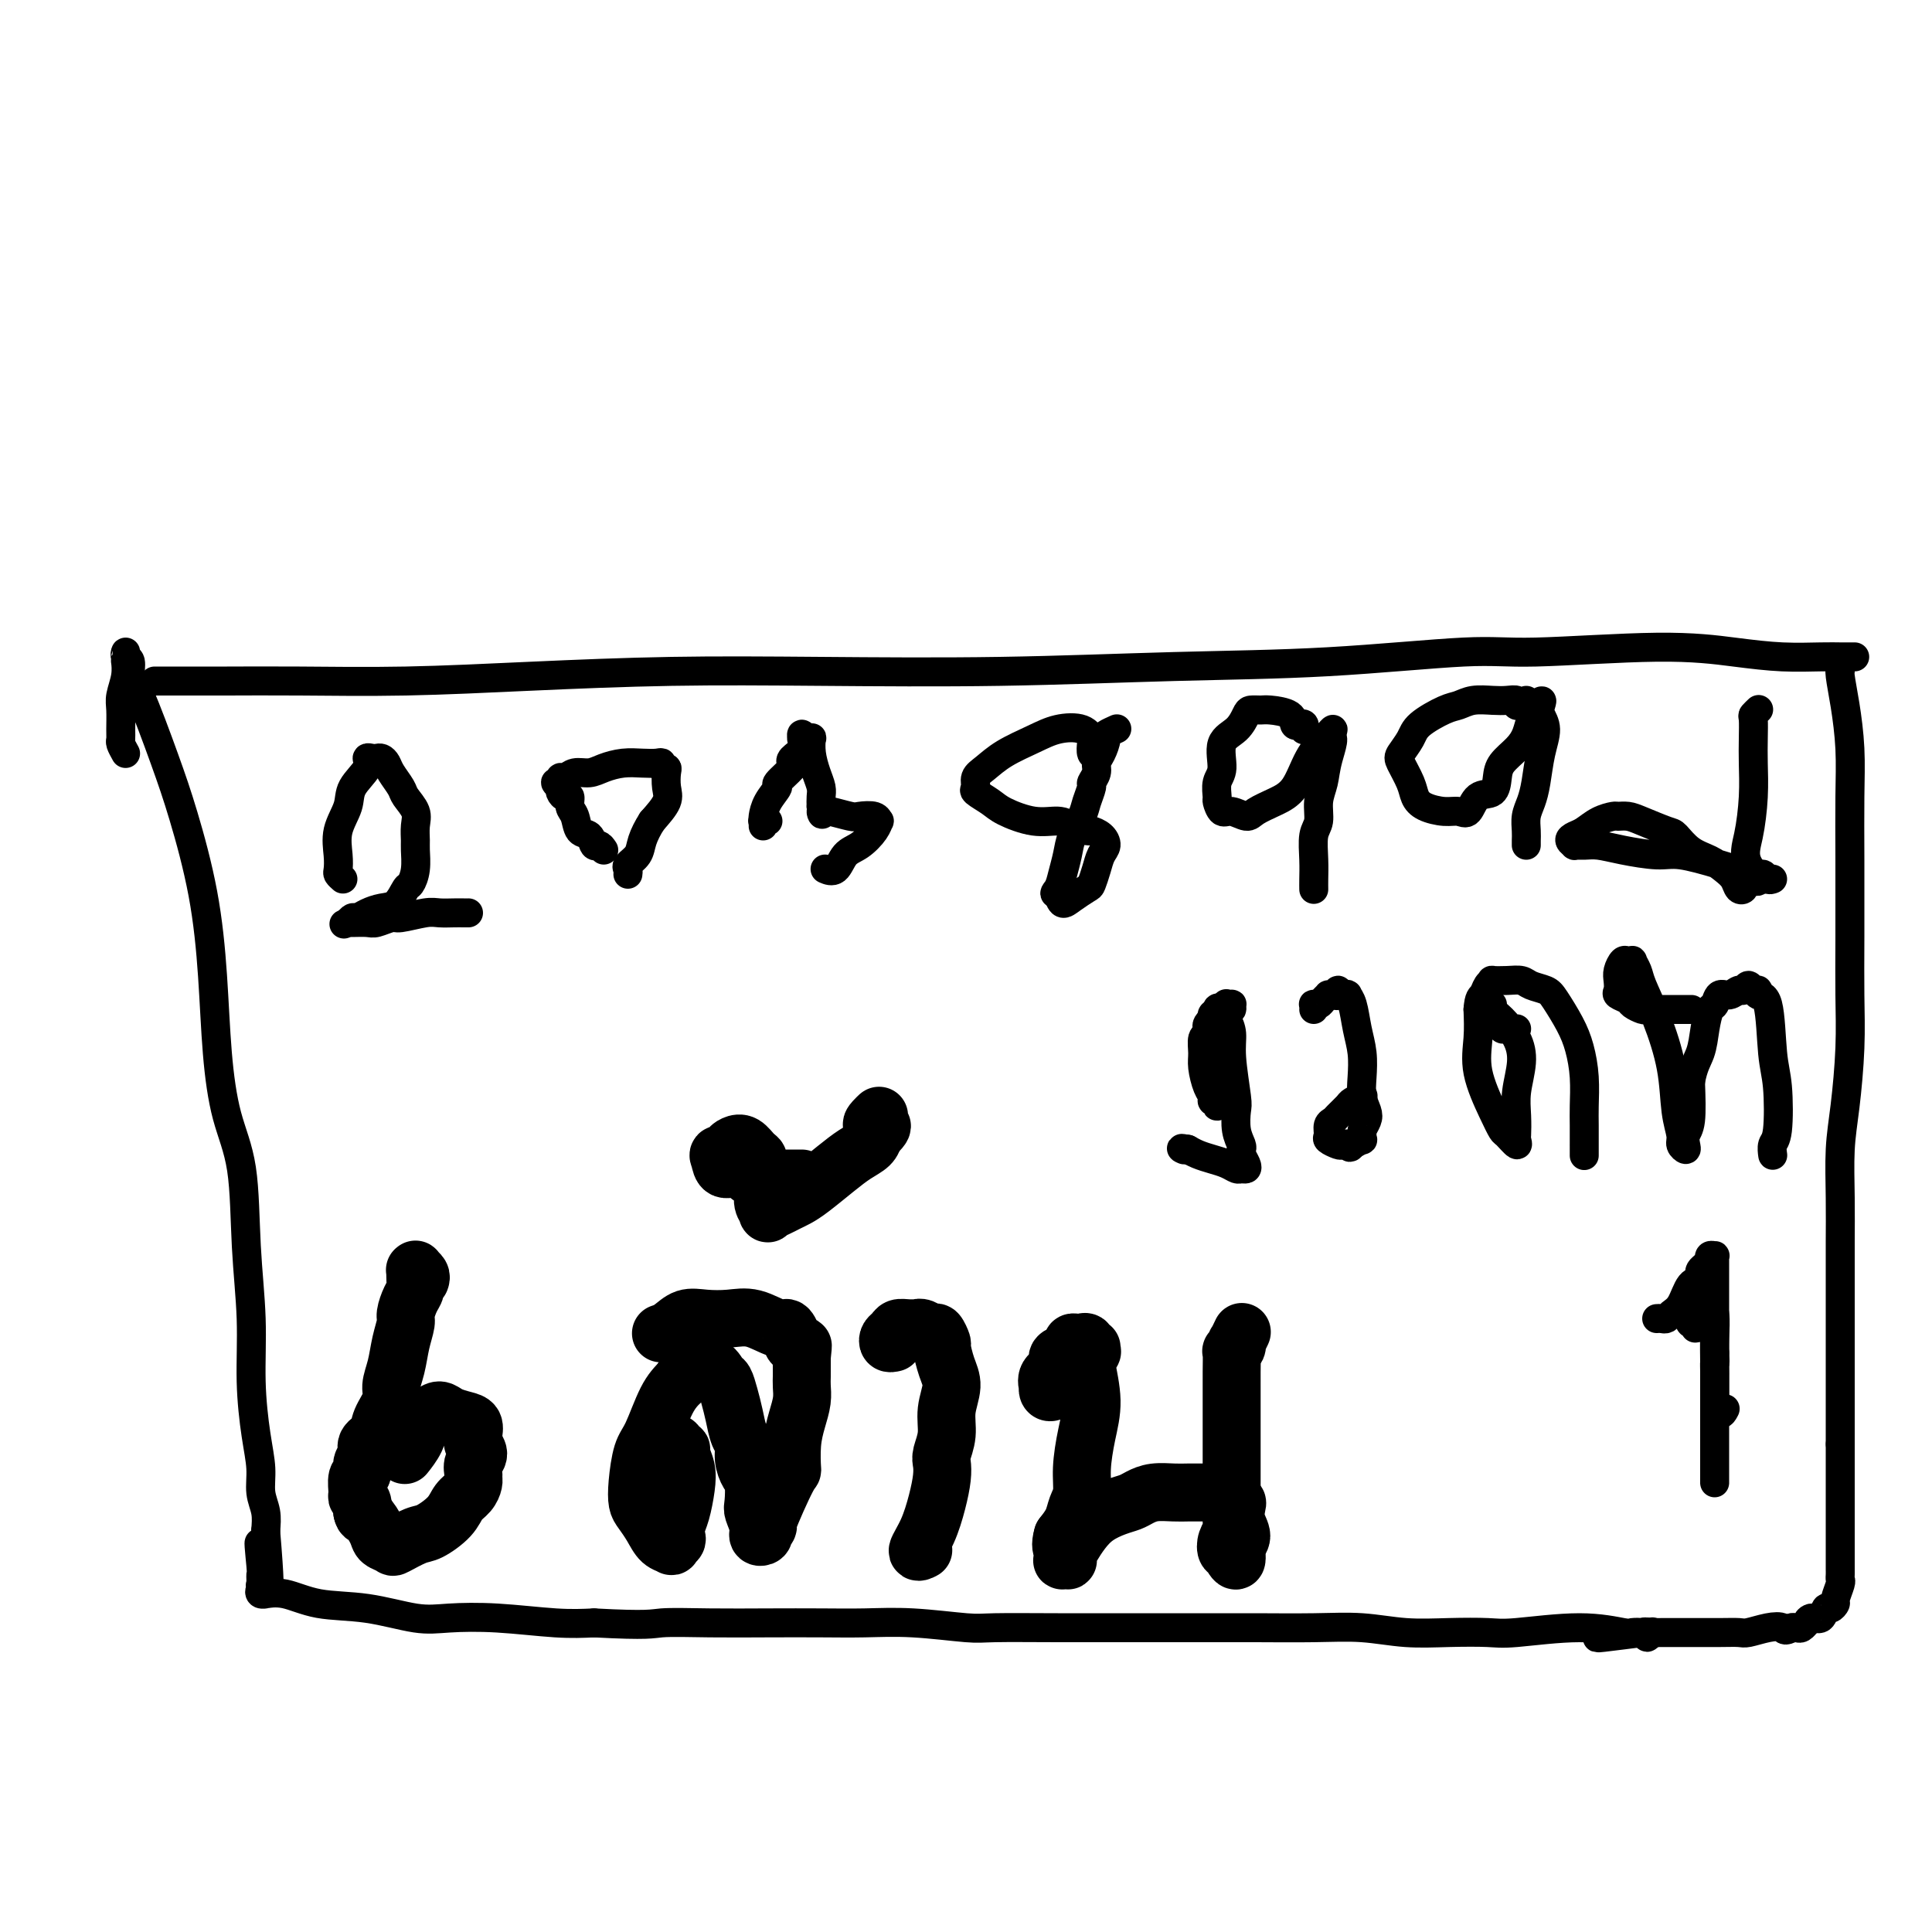
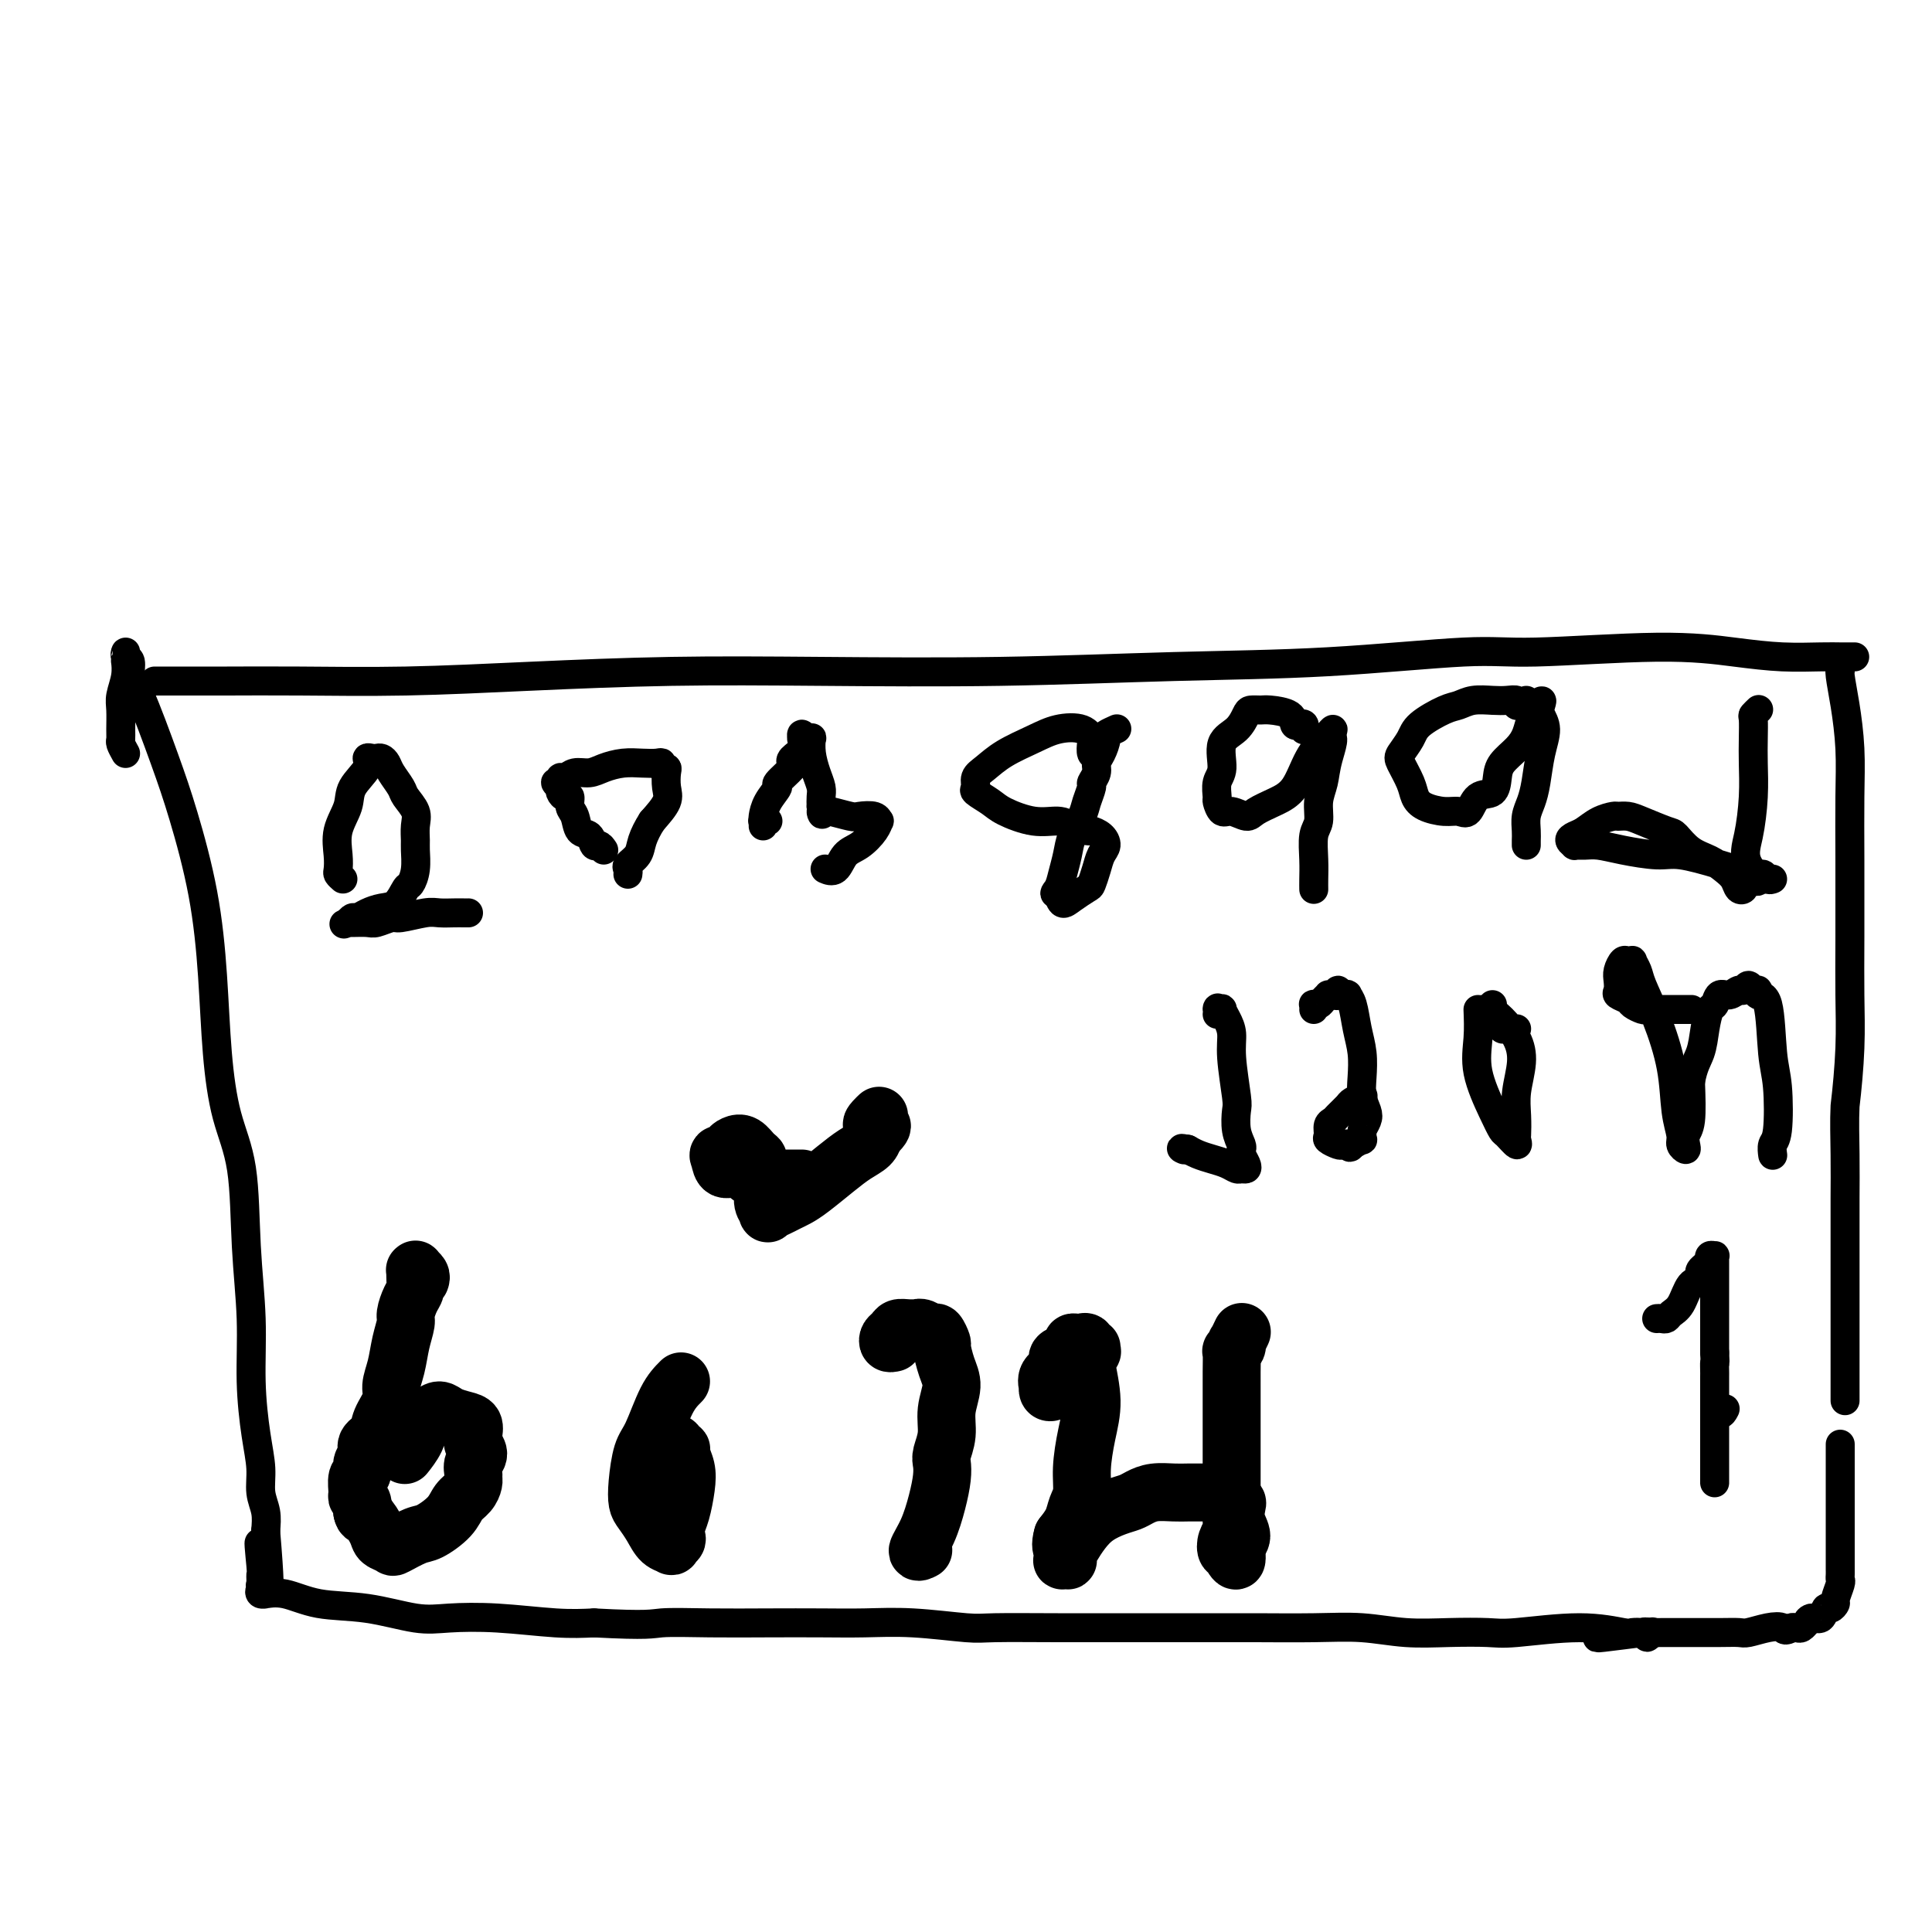
<svg xmlns="http://www.w3.org/2000/svg" viewBox="0 0 400 400" version="1.1">
  <g fill="none" stroke="#000000" stroke-width="6" stroke-linecap="round" stroke-linejoin="round">
    <path d="M36,141c-0.331,0.000 -0.663,0.000 -1,0c-0.337,-0.000 -0.680,-0.000 -1,0c-0.320,0.000 -0.616,0.000 -1,0c-0.384,-0.000 -0.855,-0.000 -1,0c-0.145,0.000 0.037,0.001 1,0c0.963,-0.001 2.706,-0.003 5,0c2.294,0.003 5.137,0.011 9,0c3.863,-0.011 8.746,-0.042 15,0c6.254,0.042 13.879,0.156 22,0c8.121,-0.156 16.740,-0.581 26,-1c9.260,-0.419 19.163,-0.832 29,-1c9.837,-0.168 19.610,-0.091 31,0c11.390,0.091 24.399,0.197 37,0c12.601,-0.197 24.794,-0.698 36,-1c11.206,-0.302 21.424,-0.404 32,-1c10.576,-0.596 21.508,-1.687 28,-2c6.492,-0.313 8.543,0.151 15,0c6.457,-0.151 17.319,-0.916 25,-1c7.681,-0.084 12.180,0.513 16,1c3.820,0.487 6.961,0.862 10,1c3.039,0.138 5.977,0.037 8,0c2.023,-0.037 3.130,-0.010 4,0c0.870,0.010 1.504,0.003 2,0c0.496,-0.003 0.856,-0.001 1,0c0.144,0.001 0.072,0.000 0,0" />
    <path d="M26,156c-0.423,-0.765 -0.846,-1.530 -1,-2c-0.154,-0.470 -0.037,-0.646 0,-1c0.037,-0.354 -0.004,-0.887 0,-2c0.004,-1.113 0.054,-2.805 0,-4c-0.054,-1.195 -0.211,-1.892 0,-3c0.211,-1.108 0.789,-2.627 1,-4c0.211,-1.373 0.056,-2.599 0,-3c-0.056,-0.401 -0.011,0.023 0,0c0.011,-0.023 -0.012,-0.493 0,-1c0.012,-0.507 0.059,-1.049 0,-1c-0.059,0.049 -0.224,0.691 0,1c0.224,0.309 0.838,0.286 1,1c0.162,0.714 -0.129,2.164 0,3c0.129,0.836 0.679,1.059 2,4c1.321,2.941 3.414,8.602 5,13c1.586,4.398 2.664,7.534 4,12c1.336,4.466 2.929,10.261 4,16c1.071,5.739 1.621,11.420 2,17c0.379,5.580 0.589,11.057 1,16c0.411,4.943 1.024,9.353 2,13c0.976,3.647 2.317,6.532 3,11c0.683,4.468 0.709,10.518 1,16c0.291,5.482 0.848,10.395 1,15c0.152,4.605 -0.099,8.902 0,13c0.099,4.098 0.549,7.996 1,11c0.451,3.004 0.904,5.115 1,7c0.096,1.885 -0.167,3.546 0,5c0.167,1.454 0.762,2.701 1,4c0.238,1.299 0.119,2.649 0,4" />
    <path d="M55,317c1.784,21.168 -0.255,8.089 -1,4c-0.745,-4.089 -0.195,0.813 0,3c0.195,2.187 0.035,1.661 0,2c-0.035,0.339 0.056,1.545 0,2c-0.056,0.455 -0.259,0.160 0,0c0.259,-0.160 0.981,-0.186 1,0c0.019,0.186 -0.664,0.584 -1,1c-0.336,0.416 -0.324,0.851 0,1c0.324,0.149 0.959,0.014 1,0c0.041,-0.014 -0.514,0.095 0,0c0.514,-0.095 2.097,-0.393 4,0c1.903,0.393 4.127,1.477 7,2c2.873,0.523 6.394,0.483 10,1c3.606,0.517 7.295,1.589 10,2c2.705,0.411 4.426,0.162 7,0c2.574,-0.162 6.001,-0.236 10,0c3.999,0.236 8.571,0.782 12,1c3.429,0.218 5.714,0.109 8,0" />
    <path d="M123,336c11.537,0.619 11.881,0.166 14,0c2.119,-0.166 6.013,-0.046 10,0c3.987,0.046 8.065,0.016 12,0c3.935,-0.016 7.725,-0.018 11,0c3.275,0.018 6.033,0.057 9,0c2.967,-0.057 6.142,-0.212 10,0c3.858,0.212 8.399,0.789 11,1c2.601,0.211 3.263,0.057 6,0c2.737,-0.057 7.547,-0.015 13,0c5.453,0.015 11.547,0.003 17,0c5.453,-0.003 10.265,0.003 14,0c3.735,-0.003 6.393,-0.015 10,0c3.607,0.015 8.163,0.056 12,0c3.837,-0.056 6.955,-0.210 10,0c3.045,0.210 6.015,0.784 9,1c2.985,0.216 5.984,0.076 9,0c3.016,-0.076 6.050,-0.087 8,0c1.950,0.087 2.818,0.272 6,0c3.182,-0.272 8.680,-1.001 13,-1c4.320,0.001 7.463,0.731 9,1c1.537,0.269 1.469,0.077 2,0c0.531,-0.077 1.663,-0.038 2,0c0.337,0.038 -0.120,0.077 0,0c0.120,-0.077 0.816,-0.268 1,0c0.184,0.268 -0.143,0.995 0,1c0.143,0.005 0.755,-0.713 1,-1c0.245,-0.287 0.122,-0.144 0,0" />
-     <path d="M381,139c-0.006,-0.396 -0.012,-0.791 0,-1c0.012,-0.209 0.042,-0.231 0,0c-0.042,0.231 -0.155,0.717 0,2c0.155,1.283 0.577,3.364 1,6c0.423,2.636 0.845,5.828 1,9c0.155,3.172 0.042,6.324 0,10c-0.042,3.676 -0.014,7.877 0,13c0.014,5.123 0.014,11.167 0,16c-0.014,4.833 -0.042,8.456 0,12c0.042,3.544 0.155,7.009 0,11c-0.155,3.991 -0.577,8.507 -1,12c-0.423,3.493 -0.845,5.965 -1,9c-0.155,3.035 -0.041,6.635 0,10c0.041,3.365 0.011,6.495 0,9c-0.011,2.505 -0.003,4.386 0,6c0.003,1.614 0.001,2.963 0,4c-0.001,1.037 -0.000,1.764 0,3c0.000,1.236 0.000,2.980 0,5c-0.000,2.020 -0.000,4.315 0,7c0.000,2.685 0.000,5.761 0,8c-0.000,2.239 -0.000,3.640 0,5c0.000,1.360 0.000,2.680 0,4" />
+     <path d="M381,139c-0.006,-0.396 -0.012,-0.791 0,-1c0.012,-0.209 0.042,-0.231 0,0c-0.042,0.231 -0.155,0.717 0,2c0.155,1.283 0.577,3.364 1,6c0.423,2.636 0.845,5.828 1,9c0.155,3.172 0.042,6.324 0,10c-0.042,3.676 -0.014,7.877 0,13c0.014,5.123 0.014,11.167 0,16c-0.014,4.833 -0.042,8.456 0,12c0.042,3.544 0.155,7.009 0,11c-0.155,3.991 -0.577,8.507 -1,12c-0.155,3.035 -0.041,6.635 0,10c0.041,3.365 0.011,6.495 0,9c-0.011,2.505 -0.003,4.386 0,6c0.003,1.614 0.001,2.963 0,4c-0.001,1.037 -0.000,1.764 0,3c0.000,1.236 0.000,2.980 0,5c-0.000,2.020 -0.000,4.315 0,7c0.000,2.685 0.000,5.761 0,8c-0.000,2.239 -0.000,3.640 0,5c0.000,1.360 0.000,2.680 0,4" />
    <path d="M381,299c0.000,25.498 0.000,9.241 0,4c-0.000,-5.241 -0.000,0.532 0,4c0.000,3.468 0.000,4.631 0,6c-0.000,1.369 -0.000,2.944 0,4c0.000,1.056 0.000,1.592 0,2c-0.000,0.408 -0.000,0.686 0,1c0.000,0.314 0.000,0.662 0,1c-0.000,0.338 -0.000,0.664 0,1c0.000,0.336 0.000,0.681 0,1c-0.000,0.319 -0.000,0.611 0,1c0.000,0.389 0.001,0.876 0,1c-0.001,0.124 -0.004,-0.114 0,0c0.004,0.114 0.016,0.579 0,1c-0.016,0.421 -0.060,0.797 0,1c0.060,0.203 0.223,0.234 0,1c-0.223,0.766 -0.832,2.266 -1,3c-0.168,0.734 0.106,0.703 0,1c-0.106,0.297 -0.593,0.921 -1,1c-0.407,0.079 -0.735,-0.386 -1,0c-0.265,0.386 -0.466,1.624 -1,2c-0.534,0.376 -1.400,-0.109 -2,0c-0.600,0.109 -0.934,0.814 -1,1c-0.066,0.186 0.137,-0.146 0,0c-0.137,0.146 -0.614,0.770 -1,1c-0.386,0.230 -0.682,0.066 -1,0c-0.318,-0.066 -0.659,-0.033 -1,0" />
    <path d="M371,337c-1.723,0.944 -1.529,0.306 -2,0c-0.471,-0.306 -1.607,-0.278 -3,0c-1.393,0.278 -3.044,0.807 -4,1c-0.956,0.193 -1.217,0.052 -2,0c-0.783,-0.052 -2.089,-0.014 -4,0c-1.911,0.014 -4.427,0.003 -6,0c-1.573,-0.003 -2.202,0.003 -3,0c-0.798,-0.003 -1.765,-0.015 -3,0c-1.235,0.015 -2.737,0.056 -3,0c-0.263,-0.056 0.713,-0.211 -1,0c-1.713,0.211 -6.115,0.788 -8,1c-1.885,0.212 -1.253,0.061 -1,0c0.253,-0.061 0.126,-0.030 0,0" />
-     <path d="M254,209c0.431,0.112 0.861,0.224 1,0c0.139,-0.224 -0.014,-0.785 0,-1c0.014,-0.215 0.196,-0.085 0,0c-0.196,0.085 -0.771,0.126 -1,0c-0.229,-0.126 -0.113,-0.417 0,0c0.113,0.417 0.223,1.544 0,3c-0.223,1.456 -0.778,3.243 -1,5c-0.222,1.757 -0.111,3.486 0,5c0.111,1.514 0.222,2.813 0,4c-0.222,1.187 -0.777,2.263 -1,3c-0.223,0.737 -0.115,1.136 0,1c0.115,-0.136 0.237,-0.806 0,-1c-0.237,-0.194 -0.834,0.087 -1,0c-0.166,-0.087 0.098,-0.542 0,-1c-0.098,-0.458 -0.558,-0.921 -1,-2c-0.442,-1.079 -0.864,-2.776 -1,-4c-0.136,-1.224 0.015,-1.977 0,-3c-0.015,-1.023 -0.196,-2.317 0,-3c0.196,-0.683 0.771,-0.756 1,-1c0.229,-0.244 0.113,-0.657 0,-1c-0.113,-0.343 -0.224,-0.614 0,-1c0.224,-0.386 0.782,-0.887 1,-1c0.218,-0.113 0.097,0.162 0,0c-0.097,-0.162 -0.171,-0.761 0,-1c0.171,-0.239 0.585,-0.120 1,0" />
    <path d="M252,210c0.400,-1.934 -0.099,-1.270 0,-1c0.099,0.270 0.796,0.147 1,0c0.204,-0.147 -0.085,-0.316 0,0c0.085,0.316 0.545,1.119 1,2c0.455,0.881 0.906,1.842 1,3c0.094,1.158 -0.167,2.513 0,5c0.167,2.487 0.763,6.106 1,8c0.237,1.894 0.115,2.065 0,3c-0.115,0.935 -0.223,2.635 0,4c0.223,1.365 0.779,2.394 1,3c0.221,0.606 0.109,0.789 0,1c-0.109,0.211 -0.214,0.450 0,1c0.214,0.550 0.746,1.412 1,2c0.254,0.588 0.231,0.901 0,1c-0.231,0.099 -0.670,-0.015 -1,0c-0.330,0.015 -0.551,0.158 -1,0c-0.449,-0.158 -1.126,-0.617 -2,-1c-0.874,-0.383 -1.946,-0.690 -3,-1c-1.054,-0.310 -2.092,-0.622 -3,-1c-0.908,-0.378 -1.688,-0.822 -2,-1c-0.312,-0.178 -0.156,-0.089 0,0" />
    <path d="M246,238c-2.089,-0.467 -1.311,-0.133 -1,0c0.311,0.133 0.156,0.067 0,0" />
    <path d="M272,209c0.025,-0.417 0.049,-0.833 0,-1c-0.049,-0.167 -0.172,-0.083 0,0c0.172,0.083 0.637,0.165 1,0c0.363,-0.165 0.623,-0.579 1,-1c0.377,-0.421 0.871,-0.850 1,-1c0.129,-0.150 -0.106,-0.023 0,0c0.106,0.023 0.554,-0.060 1,0c0.446,0.060 0.889,0.264 1,0c0.111,-0.264 -0.111,-0.995 0,-1c0.111,-0.005 0.554,0.718 1,1c0.446,0.282 0.894,0.125 1,0c0.106,-0.125 -0.129,-0.218 0,0c0.129,0.218 0.622,0.747 1,2c0.378,1.253 0.641,3.232 1,5c0.359,1.768 0.815,3.327 1,5c0.185,1.673 0.098,3.460 0,5c-0.098,1.540 -0.208,2.832 0,4c0.208,1.168 0.735,2.212 1,3c0.265,0.788 0.269,1.321 0,2c-0.269,0.679 -0.810,1.505 -1,2c-0.190,0.495 -0.030,0.658 0,1c0.030,0.342 -0.069,0.861 0,1c0.069,0.139 0.305,-0.103 0,0c-0.305,0.103 -1.153,0.552 -2,1" />
    <path d="M280,237c-0.637,1.087 -0.731,0.303 -1,0c-0.269,-0.303 -0.714,-0.126 -1,0c-0.286,0.126 -0.413,0.202 -1,0c-0.587,-0.202 -1.634,-0.683 -2,-1c-0.366,-0.317 -0.053,-0.470 0,-1c0.053,-0.530 -0.156,-1.437 0,-2c0.156,-0.563 0.676,-0.781 1,-1c0.324,-0.219 0.451,-0.437 1,-1c0.549,-0.563 1.518,-1.470 2,-2c0.482,-0.530 0.476,-0.681 1,-1c0.524,-0.319 1.578,-0.805 2,-1c0.422,-0.195 0.211,-0.097 0,0" />
    <path d="M314,213c-0.339,0.008 -0.679,0.016 -1,0c-0.321,-0.016 -0.624,-0.056 -1,0c-0.376,0.056 -0.825,0.208 -1,0c-0.175,-0.208 -0.075,-0.776 0,-1c0.075,-0.224 0.124,-0.102 0,0c-0.124,0.102 -0.423,0.186 -1,0c-0.577,-0.186 -1.433,-0.643 -2,-1c-0.567,-0.357 -0.847,-0.615 -1,-1c-0.153,-0.385 -0.180,-0.897 0,-1c0.180,-0.103 0.566,0.204 1,0c0.434,-0.204 0.916,-0.920 1,-1c0.084,-0.080 -0.230,0.477 0,1c0.230,0.523 1.004,1.013 2,2c0.996,0.987 2.214,2.471 3,4c0.786,1.529 1.138,3.102 1,5c-0.138,1.898 -0.767,4.122 -1,6c-0.233,1.878 -0.069,3.410 0,5c0.069,1.590 0.044,3.237 0,4c-0.044,0.763 -0.107,0.641 0,1c0.107,0.359 0.385,1.200 0,1c-0.385,-0.200 -1.434,-1.441 -2,-2c-0.566,-0.559 -0.649,-0.437 -1,-1c-0.351,-0.563 -0.970,-1.811 -2,-4c-1.030,-2.189 -2.470,-5.320 -3,-8c-0.530,-2.680 -0.152,-4.909 0,-7c0.152,-2.091 0.076,-4.046 0,-6" />
-     <path d="M306,209c0.185,-2.585 0.647,-2.549 1,-3c0.353,-0.451 0.598,-1.390 1,-2c0.402,-0.610 0.960,-0.893 1,-1c0.040,-0.107 -0.438,-0.040 0,0c0.438,0.040 1.793,0.053 3,0c1.207,-0.053 2.266,-0.171 3,0c0.734,0.171 1.142,0.631 2,1c0.858,0.369 2.167,0.648 3,1c0.833,0.352 1.190,0.776 2,2c0.810,1.224 2.073,3.249 3,5c0.927,1.751 1.516,3.227 2,5c0.484,1.773 0.862,3.842 1,6c0.138,2.158 0.037,4.403 0,6c-0.037,1.597 -0.010,2.544 0,4c0.010,1.456 0.003,3.421 0,4c-0.003,0.579 -0.001,-0.229 0,0c0.001,0.229 0.000,1.494 0,2c-0.000,0.506 -0.000,0.253 0,0" />
    <path d="M350,209c0.209,0.000 0.418,0.000 0,0c-0.418,-0.000 -1.464,-0.000 -2,0c-0.536,0.000 -0.562,0.001 -1,0c-0.438,-0.001 -1.287,-0.003 -2,0c-0.713,0.003 -1.289,0.012 -2,0c-0.711,-0.012 -1.557,-0.045 -2,0c-0.443,0.045 -0.483,0.168 -1,0c-0.517,-0.168 -1.511,-0.625 -2,-1c-0.489,-0.375 -0.471,-0.666 -1,-1c-0.529,-0.334 -1.603,-0.710 -2,-1c-0.397,-0.290 -0.118,-0.495 0,-1c0.118,-0.505 0.074,-1.312 0,-2c-0.074,-0.688 -0.178,-1.258 0,-2c0.178,-0.742 0.640,-1.657 1,-2c0.360,-0.343 0.620,-0.114 1,0c0.380,0.114 0.881,0.112 1,0c0.119,-0.112 -0.143,-0.333 0,0c0.143,0.333 0.692,1.221 1,2c0.308,0.779 0.374,1.448 1,3c0.626,1.552 1.813,3.988 3,7c1.187,3.012 2.374,6.601 3,10c0.626,3.399 0.690,6.607 1,9c0.310,2.393 0.867,3.970 1,5c0.133,1.030 -0.157,1.514 0,2c0.157,0.486 0.760,0.973 1,1c0.240,0.027 0.116,-0.405 0,-1c-0.116,-0.595 -0.223,-1.352 0,-2c0.223,-0.648 0.778,-1.185 1,-3c0.222,-1.815 0.111,-4.907 0,-8" />
    <path d="M350,224c0.560,-3.284 1.459,-4.496 2,-6c0.541,-1.504 0.725,-3.302 1,-5c0.275,-1.698 0.641,-3.296 1,-4c0.359,-0.704 0.712,-0.513 1,-1c0.288,-0.487 0.511,-1.652 1,-2c0.489,-0.348 1.244,0.121 2,0c0.756,-0.121 1.513,-0.832 2,-1c0.487,-0.168 0.703,0.208 1,0c0.297,-0.208 0.675,-0.999 1,-1c0.325,-0.001 0.598,0.789 1,1c0.402,0.211 0.934,-0.157 1,0c0.066,0.157 -0.335,0.840 0,1c0.335,0.160 1.407,-0.204 2,2c0.593,2.204 0.709,6.976 1,10c0.291,3.024 0.757,4.299 1,7c0.243,2.701 0.261,6.829 0,9c-0.261,2.171 -0.802,2.386 -1,3c-0.198,0.614 -0.053,1.627 0,2c0.053,0.373 0.015,0.107 0,0c-0.015,-0.107 -0.008,-0.053 0,0" />
    <path d="M367,182c-0.329,0.125 -0.657,0.250 -1,0c-0.343,-0.250 -0.700,-0.875 -1,-1c-0.300,-0.125 -0.544,0.251 -2,0c-1.456,-0.251 -4.126,-1.129 -7,-2c-2.874,-0.871 -5.952,-1.736 -8,-2c-2.048,-0.264 -3.064,0.073 -5,0c-1.936,-0.073 -4.791,-0.555 -7,-1c-2.209,-0.445 -3.773,-0.854 -5,-1c-1.227,-0.146 -2.116,-0.028 -3,0c-0.884,0.028 -1.762,-0.033 -2,0c-0.238,0.033 0.165,0.160 0,0c-0.165,-0.160 -0.899,-0.607 -1,-1c-0.101,-0.393 0.430,-0.732 1,-1c0.570,-0.268 1.178,-0.465 2,-1c0.822,-0.535 1.859,-1.410 3,-2c1.141,-0.590 2.386,-0.897 3,-1c0.614,-0.103 0.597,-0.002 1,0c0.403,0.002 1.226,-0.095 2,0c0.774,0.095 1.498,0.381 3,1c1.502,0.619 3.781,1.569 5,2c1.219,0.431 1.377,0.342 2,1c0.623,0.658 1.711,2.065 3,3c1.289,0.935 2.780,1.400 4,2c1.220,0.600 2.168,1.335 3,2c0.832,0.665 1.546,1.261 2,2c0.454,0.739 0.647,1.621 1,2c0.353,0.379 0.864,0.256 1,0c0.136,-0.256 -0.104,-0.645 0,-1c0.104,-0.355 0.552,-0.678 1,-1" />
    <path d="M362,182c3.884,1.592 1.093,-0.930 0,-3c-1.093,-2.070 -0.489,-3.690 0,-6c0.489,-2.310 0.862,-5.312 1,-8c0.138,-2.688 0.041,-5.064 0,-7c-0.041,-1.936 -0.025,-3.433 0,-5c0.025,-1.567 0.058,-3.203 0,-4c-0.058,-0.797 -0.208,-0.753 0,-1c0.208,-0.247 0.774,-0.785 1,-1c0.226,-0.215 0.113,-0.108 0,0" />
-     <path d="M352,274c-0.415,-0.146 -0.830,-0.292 -1,0c-0.170,0.292 -0.094,1.023 0,1c0.094,-0.023 0.206,-0.801 0,-1c-0.206,-0.199 -0.731,0.182 -1,0c-0.269,-0.182 -0.282,-0.928 0,-1c0.282,-0.072 0.861,0.528 1,0c0.139,-0.528 -0.160,-2.184 0,-3c0.160,-0.816 0.779,-0.793 1,-1c0.221,-0.207 0.045,-0.644 0,-1c-0.045,-0.356 0.041,-0.631 0,-1c-0.041,-0.369 -0.208,-0.831 0,-1c0.208,-0.169 0.792,-0.046 1,0c0.208,0.046 0.042,0.015 0,0c-0.042,-0.015 0.042,-0.015 0,0c-0.042,0.015 -0.208,0.044 0,0c0.208,-0.044 0.792,-0.162 1,0c0.208,0.162 0.042,0.605 0,1c-0.042,0.395 0.041,0.744 0,1c-0.041,0.256 -0.207,0.419 0,1c0.207,0.581 0.788,1.579 1,3c0.212,1.421 0.057,3.263 0,5c-0.057,1.737 -0.015,3.369 0,5c0.015,1.631 0.004,3.262 0,4c-0.004,0.738 -0.001,0.583 0,1c0.001,0.417 0.000,1.405 0,2c-0.000,0.595 -0.000,0.798 0,1" />
    <path d="M355,290c0.911,4.022 1.689,2.578 2,2c0.311,-0.578 0.156,-0.289 0,0" />
    <path d="M71,182c-0.418,-0.369 -0.837,-0.738 -1,-1c-0.163,-0.262 -0.071,-0.418 0,-1c0.071,-0.582 0.122,-1.591 0,-3c-0.122,-1.409 -0.415,-3.218 0,-5c0.415,-1.782 1.540,-3.535 2,-5c0.460,-1.465 0.256,-2.641 1,-4c0.744,-1.359 2.437,-2.901 3,-4c0.563,-1.099 -0.004,-1.756 0,-2c0.004,-0.244 0.577,-0.075 1,0c0.423,0.075 0.695,0.054 1,0c0.305,-0.054 0.644,-0.143 1,0c0.356,0.143 0.730,0.517 1,1c0.270,0.483 0.436,1.077 1,2c0.564,0.923 1.524,2.177 2,3c0.476,0.823 0.467,1.216 1,2c0.533,0.784 1.608,1.959 2,3c0.392,1.041 0.102,1.946 0,3c-0.102,1.054 -0.016,2.255 0,3c0.016,0.745 -0.039,1.033 0,2c0.039,0.967 0.174,2.612 0,4c-0.174,1.388 -0.655,2.518 -1,3c-0.345,0.482 -0.554,0.315 -1,1c-0.446,0.685 -1.128,2.221 -2,3c-0.872,0.779 -1.935,0.800 -3,1c-1.065,0.200 -2.131,0.579 -3,1c-0.869,0.421 -1.542,0.882 -2,1c-0.458,0.118 -0.702,-0.109 -1,0c-0.298,0.109 -0.649,0.555 -1,1" />
    <path d="M72,191c-1.548,0.619 -0.419,0.165 0,0c0.419,-0.165 0.127,-0.043 0,0c-0.127,0.043 -0.090,0.008 0,0c0.090,-0.008 0.234,0.013 1,0c0.766,-0.013 2.155,-0.060 3,0c0.845,0.060 1.145,0.226 2,0c0.855,-0.226 2.263,-0.845 3,-1c0.737,-0.155 0.803,0.155 2,0c1.197,-0.155 3.526,-0.773 5,-1c1.474,-0.227 2.094,-0.061 3,0c0.906,0.061 2.099,0.016 3,0c0.901,-0.016 1.512,-0.004 2,0c0.488,0.004 0.854,0.001 1,0c0.146,-0.001 0.073,-0.001 0,0" />
    <path d="M125,176c-0.325,-0.481 -0.650,-0.962 -1,-1c-0.350,-0.038 -0.725,0.366 -1,0c-0.275,-0.366 -0.451,-1.503 -1,-2c-0.549,-0.497 -1.470,-0.353 -2,-1c-0.530,-0.647 -0.667,-2.085 -1,-3c-0.333,-0.915 -0.860,-1.307 -1,-2c-0.140,-0.693 0.107,-1.687 0,-2c-0.107,-0.313 -0.569,0.056 -1,0c-0.431,-0.056 -0.829,-0.536 -1,-1c-0.171,-0.464 -0.113,-0.913 0,-1c0.113,-0.087 0.281,0.188 0,0c-0.281,-0.188 -1.013,-0.839 -1,-1c0.013,-0.161 0.769,0.168 1,0c0.231,-0.168 -0.063,-0.832 0,-1c0.063,-0.168 0.484,0.162 1,0c0.516,-0.162 1.128,-0.814 2,-1c0.872,-0.186 2.006,0.094 3,0c0.994,-0.094 1.850,-0.562 3,-1c1.150,-0.438 2.594,-0.846 4,-1c1.406,-0.154 2.773,-0.056 4,0c1.227,0.056 2.315,0.069 3,0c0.685,-0.069 0.968,-0.220 1,0c0.032,0.220 -0.185,0.809 0,1c0.185,0.191 0.773,-0.018 1,0c0.227,0.018 0.092,0.263 0,1c-0.092,0.737 -0.140,1.968 0,3c0.140,1.032 0.469,1.866 0,3c-0.469,1.134 -1.734,2.567 -3,4" />
    <path d="M135,170c-0.889,1.372 -1.611,2.802 -2,4c-0.389,1.198 -0.444,2.164 -1,3c-0.556,0.836 -1.613,1.544 -2,2c-0.387,0.456 -0.104,0.661 0,1c0.104,0.339 0.030,0.811 0,1c-0.030,0.189 -0.015,0.094 0,0" />
    <path d="M158,170c0.536,-0.010 1.072,-0.020 1,0c-0.072,0.020 -0.752,0.071 -1,0c-0.248,-0.071 -0.065,-0.262 0,0c0.065,0.262 0.012,0.977 0,1c-0.012,0.023 0.018,-0.646 0,-1c-0.018,-0.354 -0.085,-0.392 0,-1c0.085,-0.608 0.321,-1.784 1,-3c0.679,-1.216 1.802,-2.472 2,-3c0.198,-0.528 -0.528,-0.329 0,-1c0.528,-0.671 2.309,-2.212 3,-3c0.691,-0.788 0.290,-0.823 0,-1c-0.290,-0.177 -0.471,-0.497 0,-1c0.471,-0.503 1.593,-1.189 2,-2c0.407,-0.811 0.099,-1.748 0,-2c-0.099,-0.252 0.012,0.179 0,0c-0.012,-0.179 -0.148,-0.968 0,-1c0.148,-0.032 0.578,0.694 1,1c0.422,0.306 0.835,0.193 1,0c0.165,-0.193 0.083,-0.466 0,0c-0.083,0.466 -0.166,1.672 0,3c0.166,1.328 0.581,2.779 1,4c0.419,1.221 0.844,2.213 1,3c0.156,0.787 0.045,1.368 0,2c-0.045,0.632 -0.022,1.316 0,2" />
    <path d="M170,167c0.558,2.548 -0.047,1.419 0,1c0.047,-0.419 0.746,-0.126 1,0c0.254,0.126 0.064,0.085 0,0c-0.064,-0.085 -0.003,-0.215 1,0c1.003,0.215 2.949,0.774 4,1c1.051,0.226 1.208,0.118 2,0c0.792,-0.118 2.217,-0.246 3,0c0.783,0.246 0.922,0.865 1,1c0.078,0.135 0.096,-0.215 0,0c-0.096,0.215 -0.306,0.996 -1,2c-0.694,1.004 -1.871,2.230 -3,3c-1.129,0.770 -2.210,1.083 -3,2c-0.790,0.917 -1.290,2.439 -2,3c-0.710,0.561 -1.632,0.160 -2,0c-0.368,-0.160 -0.184,-0.080 0,0" />
    <path d="M227,156c-0.415,0.212 -0.830,0.423 -1,0c-0.170,-0.423 -0.094,-1.481 0,-2c0.094,-0.519 0.206,-0.498 0,-1c-0.206,-0.502 -0.730,-1.526 -2,-2c-1.270,-0.474 -3.287,-0.398 -5,0c-1.713,0.398 -3.124,1.119 -5,2c-1.876,0.881 -4.218,1.923 -6,3c-1.782,1.077 -3.004,2.190 -4,3c-0.996,0.810 -1.767,1.319 -2,2c-0.233,0.681 0.071,1.535 0,2c-0.071,0.465 -0.518,0.541 0,1c0.518,0.459 2.000,1.303 3,2c1.000,0.697 1.519,1.248 3,2c1.481,0.752 3.926,1.703 6,2c2.074,0.297 3.777,-0.062 5,0c1.223,0.062 1.964,0.545 3,1c1.036,0.455 2.366,0.884 3,1c0.634,0.116 0.574,-0.080 1,0c0.426,0.080 1.340,0.435 2,1c0.660,0.565 1.065,1.341 1,2c-0.065,0.659 -0.601,1.202 -1,2c-0.399,0.798 -0.660,1.851 -1,3c-0.340,1.149 -0.760,2.393 -1,3c-0.240,0.607 -0.302,0.575 -1,1c-0.698,0.425 -2.034,1.307 -3,2c-0.966,0.693 -1.562,1.198 -2,1c-0.438,-0.198 -0.719,-1.099 -1,-2" />
    <path d="M219,185c-1.130,0.213 -0.454,-0.253 0,-1c0.454,-0.747 0.684,-1.774 1,-3c0.316,-1.226 0.716,-2.651 1,-4c0.284,-1.349 0.453,-2.623 1,-4c0.547,-1.377 1.471,-2.858 2,-4c0.529,-1.142 0.663,-1.944 1,-3c0.337,-1.056 0.878,-2.365 1,-3c0.122,-0.635 -0.173,-0.598 0,-1c0.173,-0.402 0.815,-1.245 1,-2c0.185,-0.755 -0.087,-1.421 0,-2c0.087,-0.579 0.531,-1.069 1,-2c0.469,-0.931 0.961,-2.301 1,-3c0.039,-0.699 -0.374,-0.727 0,-1c0.374,-0.273 1.535,-0.792 2,-1c0.465,-0.208 0.232,-0.104 0,0" />
    <path d="M270,151c-0.022,0.109 -0.045,0.219 0,0c0.045,-0.219 0.156,-0.766 0,-1c-0.156,-0.234 -0.580,-0.154 -1,0c-0.420,0.154 -0.837,0.381 -1,0c-0.163,-0.381 -0.071,-1.369 -1,-2c-0.929,-0.631 -2.880,-0.906 -4,-1c-1.120,-0.094 -1.408,-0.008 -2,0c-0.592,0.008 -1.488,-0.062 -2,0c-0.512,0.062 -0.638,0.256 -1,1c-0.362,0.744 -0.958,2.039 -2,3c-1.042,0.961 -2.528,1.590 -3,3c-0.472,1.410 0.072,3.601 0,5c-0.072,1.399 -0.761,2.006 -1,3c-0.239,0.994 -0.030,2.376 0,3c0.030,0.624 -0.121,0.491 0,1c0.121,0.509 0.513,1.661 1,2c0.487,0.339 1.068,-0.136 2,0c0.932,0.136 2.216,0.883 3,1c0.784,0.117 1.068,-0.396 2,-1c0.932,-0.604 2.511,-1.299 4,-2c1.489,-0.701 2.887,-1.408 4,-3c1.113,-1.592 1.942,-4.067 3,-6c1.058,-1.933 2.345,-3.322 3,-4c0.655,-0.678 0.676,-0.644 1,-1c0.324,-0.356 0.950,-1.102 1,-1c0.050,0.102 -0.475,1.051 -1,2" />
    <path d="M275,153c1.745,-1.359 0.607,1.744 0,4c-0.607,2.256 -0.685,3.663 -1,5c-0.315,1.337 -0.869,2.602 -1,4c-0.131,1.398 0.161,2.928 0,4c-0.161,1.072 -0.775,1.685 -1,3c-0.225,1.315 -0.060,3.332 0,5c0.060,1.668 0.016,2.988 0,4c-0.016,1.012 -0.005,1.718 0,2c0.005,0.282 0.002,0.141 0,0" />
    <path d="M316,145c0.006,0.423 0.011,0.846 0,1c-0.011,0.154 -0.040,0.037 0,0c0.040,-0.037 0.149,0.004 0,0c-0.149,-0.004 -0.556,-0.053 -1,0c-0.444,0.053 -0.927,0.210 -1,0c-0.073,-0.210 0.262,-0.785 0,-1c-0.262,-0.215 -1.120,-0.070 -2,0c-0.880,0.070 -1.780,0.066 -3,0c-1.220,-0.066 -2.760,-0.195 -4,0c-1.240,0.195 -2.182,0.714 -3,1c-0.818,0.286 -1.513,0.340 -3,1c-1.487,0.660 -3.765,1.927 -5,3c-1.235,1.073 -1.428,1.954 -2,3c-0.572,1.046 -1.522,2.259 -2,3c-0.478,0.741 -0.483,1.012 0,2c0.483,0.988 1.456,2.695 2,4c0.544,1.305 0.660,2.209 1,3c0.340,0.791 0.905,1.469 2,2c1.095,0.531 2.721,0.915 4,1c1.279,0.085 2.213,-0.130 3,0c0.787,0.130 1.427,0.604 2,0c0.573,-0.604 1.077,-2.286 2,-3c0.923,-0.714 2.264,-0.459 3,-1c0.736,-0.541 0.865,-1.879 1,-3c0.135,-1.121 0.274,-2.027 1,-3c0.726,-0.973 2.037,-2.015 3,-3c0.963,-0.985 1.578,-1.914 2,-3c0.422,-1.086 0.652,-2.331 1,-3c0.348,-0.669 0.814,-0.763 1,-1c0.186,-0.237 0.093,-0.619 0,-1" />
    <path d="M318,147c1.638,-2.945 1.235,-1.807 1,-1c-0.235,0.807 -0.300,1.283 0,2c0.300,0.717 0.966,1.675 1,3c0.034,1.325 -0.565,3.016 -1,5c-0.435,1.984 -0.705,4.261 -1,6c-0.295,1.739 -0.615,2.939 -1,4c-0.385,1.061 -0.835,1.983 -1,3c-0.165,1.017 -0.044,2.128 0,3c0.044,0.872 0.012,1.504 0,2c-0.012,0.496 -0.003,0.856 0,1c0.003,0.144 0.002,0.072 0,0" />
    <path d="M343,273c0.327,-0.022 0.653,-0.045 1,0c0.347,0.045 0.713,0.156 1,0c0.287,-0.156 0.494,-0.581 1,-1c0.506,-0.419 1.312,-0.833 2,-2c0.688,-1.167 1.259,-3.086 2,-4c0.741,-0.914 1.652,-0.823 2,-1c0.348,-0.177 0.132,-0.621 0,-1c-0.132,-0.379 -0.180,-0.694 0,-1c0.180,-0.306 0.588,-0.604 1,-1c0.412,-0.396 0.828,-0.891 1,-1c0.172,-0.109 0.099,0.170 0,0c-0.099,-0.170 -0.223,-0.787 0,-1c0.223,-0.213 0.792,-0.023 1,0c0.208,0.023 0.056,-0.121 0,0c-0.056,0.121 -0.015,0.508 0,1c0.015,0.492 0.004,1.090 0,2c-0.004,0.910 -0.001,2.133 0,3c0.001,0.867 0.000,1.377 0,2c-0.000,0.623 -0.000,1.360 0,2c0.000,0.640 0.000,1.182 0,2c-0.000,0.818 -0.000,1.913 0,3c0.000,1.087 0.000,2.168 0,3c-0.000,0.832 -0.000,1.416 0,2" />
    <path d="M355,280c0.155,3.267 0.041,1.934 0,2c-0.041,0.066 -0.011,1.530 0,2c0.011,0.470 0.003,-0.054 0,1c-0.003,1.054 -0.001,3.688 0,5c0.001,1.312 0.000,1.303 0,2c-0.000,0.697 -0.000,2.098 0,3c0.000,0.902 0.000,1.303 0,2c-0.000,0.697 -0.000,1.688 0,2c0.000,0.312 0.000,-0.057 0,0c-0.000,0.057 -0.000,0.540 0,1c0.000,0.460 0.000,0.897 0,1c-0.000,0.103 -0.000,-0.127 0,0c0.000,0.127 0.000,0.613 0,1c-0.000,0.387 -0.000,0.677 0,1c0.000,0.323 0.000,0.679 0,1c-0.000,0.321 -0.000,0.608 0,1c0.000,0.392 0.000,0.889 0,1c-0.000,0.111 -0.000,-0.162 0,0c0.000,0.162 0.000,0.761 0,1c-0.000,0.239 -0.000,0.120 0,0" />
  </g>
  <g fill="none" stroke="#000000" stroke-width="12" stroke-linecap="round" stroke-linejoin="round">
    <path d="M87,265c0.113,-0.306 0.226,-0.612 0,-1c-0.226,-0.388 -0.792,-0.858 -1,-1c-0.208,-0.142 -0.058,0.044 0,0c0.058,-0.044 0.026,-0.317 0,0c-0.026,0.317 -0.045,1.224 0,2c0.045,0.776 0.152,1.420 0,2c-0.152,0.580 -0.565,1.095 -1,2c-0.435,0.905 -0.891,2.199 -1,3c-0.109,0.801 0.130,1.109 0,2c-0.130,0.891 -0.631,2.367 -1,4c-0.369,1.633 -0.608,3.424 -1,5c-0.392,1.576 -0.936,2.936 -1,4c-0.064,1.064 0.352,1.832 0,3c-0.352,1.168 -1.471,2.735 -2,4c-0.529,1.265 -0.466,2.227 -1,3c-0.534,0.773 -1.664,1.357 -2,2c-0.336,0.643 0.120,1.346 0,2c-0.120,0.654 -0.818,1.261 -1,2c-0.182,0.739 0.151,1.612 0,2c-0.151,0.388 -0.786,0.292 -1,1c-0.214,0.708 -0.006,2.221 0,3c0.006,0.779 -0.191,0.825 0,1c0.191,0.175 0.769,0.479 1,1c0.231,0.521 0.116,1.261 0,2" />
    <path d="M75,313c0.267,1.156 0.436,0.546 1,1c0.564,0.454 1.523,1.971 2,3c0.477,1.029 0.471,1.570 1,2c0.529,0.430 1.591,0.747 2,1c0.409,0.253 0.164,0.440 1,0c0.836,-0.440 2.752,-1.507 4,-2c1.248,-0.493 1.827,-0.412 3,-1c1.173,-0.588 2.941,-1.845 4,-3c1.059,-1.155 1.408,-2.206 2,-3c0.592,-0.794 1.425,-1.329 2,-2c0.575,-0.671 0.891,-1.478 1,-2c0.109,-0.522 0.011,-0.759 0,-1c-0.011,-0.241 0.064,-0.484 0,-1c-0.064,-0.516 -0.266,-1.303 0,-2c0.266,-0.697 1.001,-1.304 1,-2c-0.001,-0.696 -0.737,-1.482 -1,-2c-0.263,-0.518 -0.052,-0.768 0,-1c0.052,-0.232 -0.055,-0.445 0,-1c0.055,-0.555 0.272,-1.453 0,-2c-0.272,-0.547 -1.033,-0.744 -2,-1c-0.967,-0.256 -2.142,-0.572 -3,-1c-0.858,-0.428 -1.400,-0.969 -2,-1c-0.600,-0.031 -1.257,0.447 -2,1c-0.743,0.553 -1.572,1.181 -2,2c-0.428,0.819 -0.455,1.828 -1,3c-0.545,1.172 -1.608,2.508 -2,3c-0.392,0.492 -0.112,0.141 0,0c0.112,-0.141 0.056,-0.070 0,0" />
    <path d="M138,306c0.030,0.065 0.059,0.129 0,0c-0.059,-0.129 -0.208,-0.452 0,-1c0.208,-0.548 0.773,-1.320 1,-2c0.227,-0.680 0.118,-1.269 0,-2c-0.118,-0.731 -0.243,-1.606 0,-2c0.243,-0.394 0.853,-0.307 1,0c0.147,0.307 -0.170,0.835 0,1c0.170,0.165 0.827,-0.034 1,0c0.173,0.034 -0.140,0.302 0,1c0.140,0.698 0.731,1.826 1,3c0.269,1.174 0.217,2.394 0,4c-0.217,1.606 -0.598,3.597 -1,5c-0.402,1.403 -0.824,2.219 -1,3c-0.176,0.781 -0.106,1.528 0,2c0.106,0.472 0.247,0.668 0,1c-0.247,0.332 -0.882,0.801 -1,1c-0.118,0.199 0.280,0.129 0,0c-0.280,-0.129 -1.239,-0.317 -2,-1c-0.761,-0.683 -1.326,-1.860 -2,-3c-0.674,-1.140 -1.457,-2.244 -2,-3c-0.543,-0.756 -0.844,-1.164 -1,-2c-0.156,-0.836 -0.166,-2.100 0,-4c0.166,-1.900 0.508,-4.437 1,-6c0.492,-1.563 1.132,-2.152 2,-4c0.868,-1.848 1.962,-4.957 3,-7c1.038,-2.043 2.019,-3.022 3,-4" />
-     <path d="M141,286c1.919,-3.610 2.216,-2.136 3,-2c0.784,0.136 2.055,-1.066 3,-1c0.945,0.066 1.562,1.401 2,2c0.438,0.599 0.696,0.463 1,1c0.304,0.537 0.655,1.746 1,3c0.345,1.254 0.684,2.553 1,4c0.316,1.447 0.610,3.043 1,4c0.390,0.957 0.875,1.275 1,2c0.125,0.725 -0.111,1.856 0,3c0.111,1.144 0.570,2.302 1,3c0.430,0.698 0.832,0.937 1,2c0.168,1.063 0.101,2.951 0,4c-0.101,1.049 -0.237,1.259 0,2c0.237,0.741 0.847,2.013 1,3c0.153,0.987 -0.150,1.689 0,2c0.150,0.311 0.754,0.232 1,0c0.246,-0.232 0.132,-0.617 0,-1c-0.132,-0.383 -0.284,-0.764 0,-1c0.284,-0.236 1.004,-0.327 1,0c-0.004,0.327 -0.730,1.071 0,-1c0.730,-2.071 2.917,-6.956 4,-9c1.083,-2.044 1.061,-1.247 1,-2c-0.061,-0.753 -0.160,-3.055 0,-5c0.160,-1.945 0.579,-3.533 1,-5c0.421,-1.467 0.845,-2.813 1,-4c0.155,-1.187 0.042,-2.216 0,-3c-0.042,-0.784 -0.011,-1.324 0,-2c0.011,-0.676 0.003,-1.490 0,-2c-0.003,-0.510 -0.001,-0.717 0,-1c0.001,-0.283 0.000,-0.641 0,-1" />
-     <path d="M166,281c0.452,-4.106 0.084,-1.872 0,-1c-0.084,0.872 0.118,0.383 0,0c-0.118,-0.383 -0.557,-0.661 -1,-1c-0.443,-0.339 -0.890,-0.739 -1,-1c-0.110,-0.261 0.117,-0.382 0,-1c-0.117,-0.618 -0.579,-1.734 -1,-2c-0.421,-0.266 -0.801,0.319 -2,0c-1.199,-0.319 -3.217,-1.543 -5,-2c-1.783,-0.457 -3.333,-0.147 -5,0c-1.667,0.147 -3.452,0.131 -5,0c-1.548,-0.131 -2.858,-0.375 -4,0c-1.142,0.375 -2.115,1.370 -3,2c-0.885,0.630 -1.681,0.894 -2,1c-0.319,0.106 -0.159,0.053 0,0" />
    <path d="M166,244c-0.246,0.001 -0.492,0.002 -1,0c-0.508,-0.002 -1.279,-0.009 -2,0c-0.721,0.009 -1.391,0.032 -2,0c-0.609,-0.032 -1.158,-0.120 -2,0c-0.842,0.120 -1.979,0.449 -3,0c-1.021,-0.449 -1.926,-1.675 -3,-2c-1.074,-0.325 -2.317,0.250 -3,0c-0.683,-0.250 -0.808,-1.324 -1,-2c-0.192,-0.676 -0.452,-0.953 0,-1c0.452,-0.047 1.616,0.138 2,0c0.384,-0.138 -0.012,-0.598 0,-1c0.012,-0.402 0.433,-0.744 1,-1c0.567,-0.256 1.280,-0.424 2,0c0.720,0.424 1.446,1.440 2,2c0.554,0.560 0.937,0.665 1,1c0.063,0.335 -0.195,0.899 0,2c0.195,1.101 0.843,2.737 1,4c0.157,1.263 -0.176,2.153 0,3c0.176,0.847 0.862,1.650 1,2c0.138,0.350 -0.271,0.247 0,0c0.271,-0.247 1.223,-0.639 2,-1c0.777,-0.361 1.380,-0.691 2,-1c0.620,-0.309 1.259,-0.596 2,-1c0.741,-0.404 1.585,-0.923 3,-2c1.415,-1.077 3.400,-2.711 5,-4c1.600,-1.289 2.815,-2.232 4,-3c1.185,-0.768 2.338,-1.362 3,-2c0.662,-0.638 0.831,-1.319 1,-2" />
    <path d="M181,235c3.110,-2.729 0.885,-2.051 0,-2c-0.885,0.051 -0.431,-0.525 0,-1c0.431,-0.475 0.837,-0.850 1,-1c0.163,-0.150 0.081,-0.075 0,0" />
    <path d="M185,278c-0.397,0.091 -0.795,0.182 -1,0c-0.205,-0.182 -0.219,-0.637 0,-1c0.219,-0.363 0.671,-0.633 1,-1c0.329,-0.367 0.535,-0.832 1,-1c0.465,-0.168 1.189,-0.041 2,0c0.811,0.041 1.708,-0.005 2,0c0.292,0.005 -0.023,0.061 0,0c0.023,-0.061 0.384,-0.240 1,0c0.616,0.240 1.488,0.900 2,1c0.512,0.100 0.664,-0.358 1,0c0.336,0.358 0.857,1.533 1,2c0.143,0.467 -0.090,0.228 0,1c0.090,0.772 0.504,2.557 1,4c0.496,1.443 1.075,2.546 1,4c-0.075,1.454 -0.804,3.259 -1,5c-0.196,1.741 0.141,3.419 0,5c-0.141,1.581 -0.761,3.065 -1,4c-0.239,0.935 -0.097,1.319 0,2c0.097,0.681 0.149,1.657 0,3c-0.149,1.343 -0.498,3.053 -1,5c-0.502,1.947 -1.155,4.130 -2,6c-0.845,1.870 -1.881,3.427 -2,4c-0.119,0.573 0.680,0.164 1,0c0.320,-0.164 0.160,-0.082 0,0" />
    <path d="M226,279c-0.032,0.493 -0.064,0.987 0,1c0.064,0.013 0.224,-0.454 0,0c-0.224,0.454 -0.831,1.830 -2,3c-1.169,1.170 -2.901,2.133 -4,3c-1.099,0.867 -1.565,1.638 -2,2c-0.435,0.362 -0.841,0.316 -1,0c-0.159,-0.316 -0.073,-0.900 0,-1c0.073,-0.100 0.131,0.286 0,0c-0.131,-0.286 -0.452,-1.242 0,-2c0.452,-0.758 1.675,-1.317 2,-2c0.325,-0.683 -0.250,-1.489 0,-2c0.250,-0.511 1.325,-0.725 2,-1c0.675,-0.275 0.950,-0.609 1,-1c0.050,-0.391 -0.127,-0.838 0,-1c0.127,-0.162 0.556,-0.037 1,0c0.444,0.037 0.902,-0.012 1,0c0.098,0.012 -0.165,0.087 0,0c0.165,-0.087 0.760,-0.336 1,0c0.240,0.336 0.127,1.257 0,2c-0.127,0.743 -0.268,1.308 0,3c0.268,1.692 0.944,4.511 1,7c0.056,2.489 -0.509,4.648 -1,7c-0.491,2.352 -0.908,4.898 -1,7c-0.092,2.102 0.140,3.759 0,5c-0.140,1.241 -0.653,2.065 -1,3c-0.347,0.935 -0.528,1.981 -1,3c-0.472,1.019 -1.236,2.009 -2,3" />
    <path d="M220,318c-0.618,2.027 -0.162,2.596 0,3c0.162,0.404 0.029,0.645 0,1c-0.029,0.355 0.044,0.825 0,1c-0.044,0.175 -0.206,0.056 0,0c0.206,-0.056 0.778,-0.048 1,0c0.222,0.048 0.092,0.137 0,0c-0.092,-0.137 -0.145,-0.499 0,-1c0.145,-0.501 0.490,-1.143 1,-2c0.510,-0.857 1.186,-1.931 2,-3c0.814,-1.069 1.767,-2.132 3,-3c1.233,-0.868 2.746,-1.539 4,-2c1.254,-0.461 2.250,-0.712 3,-1c0.750,-0.288 1.254,-0.613 2,-1c0.746,-0.387 1.732,-0.836 3,-1c1.268,-0.164 2.817,-0.045 4,0c1.183,0.045 2.000,0.015 3,0c1.000,-0.015 2.185,-0.014 3,0c0.815,0.014 1.261,0.042 2,0c0.739,-0.042 1.771,-0.155 2,0c0.229,0.155 -0.345,0.579 0,1c0.345,0.421 1.608,0.840 2,1c0.392,0.160 -0.086,0.063 0,0c0.086,-0.063 0.737,-0.091 1,0c0.263,0.091 0.137,0.301 0,1c-0.137,0.699 -0.285,1.885 0,3c0.285,1.115 1.005,2.158 1,3c-0.005,0.842 -0.733,1.483 -1,2c-0.267,0.517 -0.072,0.908 0,1c0.072,0.092 0.021,-0.117 0,0c-0.021,0.117 -0.010,0.558 0,1" />
    <path d="M256,322c0.242,2.070 -0.654,0.745 -1,0c-0.346,-0.745 -0.141,-0.910 0,-1c0.141,-0.090 0.220,-0.104 0,0c-0.220,0.104 -0.738,0.327 -1,0c-0.262,-0.327 -0.266,-1.206 0,-2c0.266,-0.794 0.803,-1.505 1,-2c0.197,-0.495 0.053,-0.774 0,-2c-0.053,-1.226 -0.014,-3.399 0,-5c0.014,-1.601 0.004,-2.631 0,-4c-0.004,-1.369 -0.001,-3.078 0,-5c0.001,-1.922 0.001,-4.057 0,-6c-0.001,-1.943 -0.001,-3.693 0,-5c0.001,-1.307 0.004,-2.171 0,-3c-0.004,-0.829 -0.015,-1.624 0,-3c0.015,-1.376 0.056,-3.333 0,-4c-0.056,-0.667 -0.207,-0.042 0,0c0.207,0.042 0.774,-0.497 1,-1c0.226,-0.503 0.112,-0.970 0,-1c-0.112,-0.030 -0.223,0.377 0,0c0.223,-0.377 0.778,-1.536 1,-2c0.222,-0.464 0.111,-0.232 0,0" />
  </g>
</svg>